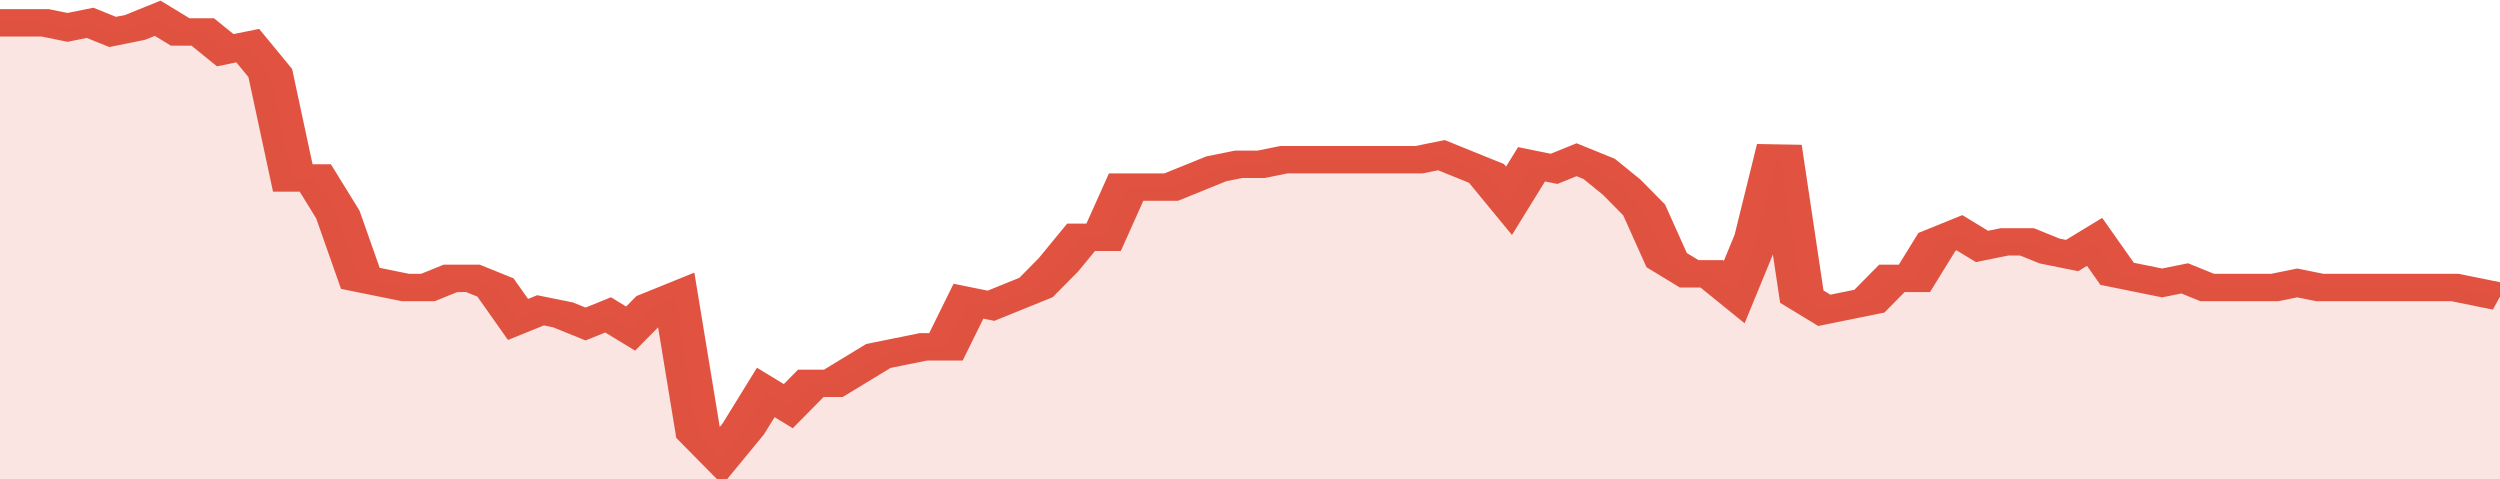
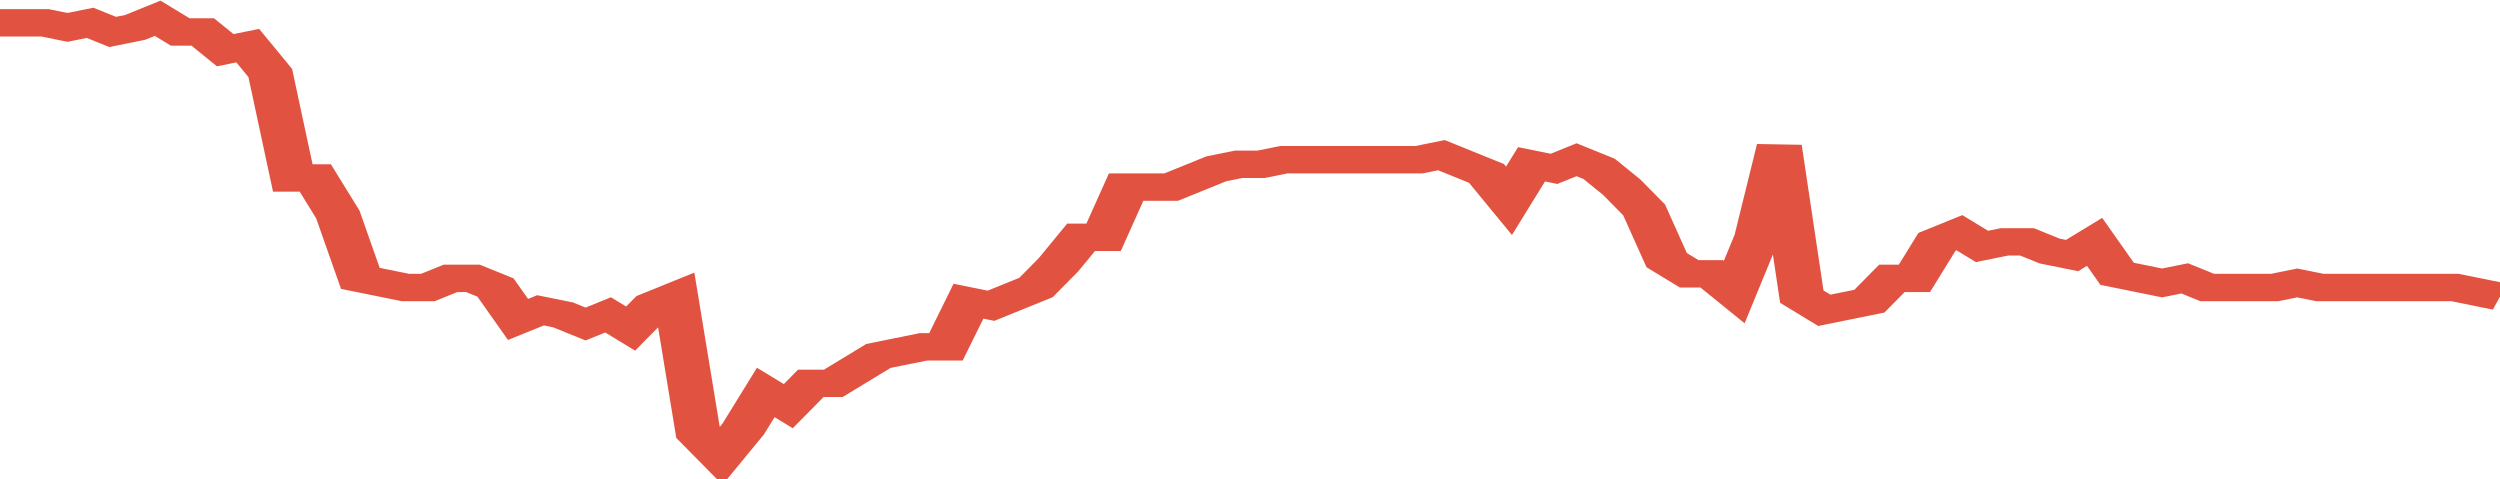
<svg xmlns="http://www.w3.org/2000/svg" viewBox="0 0 333 105" width="120" height="23" preserveAspectRatio="none">
  <polyline fill="none" stroke="#E15241" stroke-width="6" points="0, 5 3, 5 6, 5 9, 6 12, 5 15, 7 18, 6 21, 4 24, 7 27, 7 30, 11 33, 10 36, 16 39, 39 42, 39 45, 47 48, 61 51, 62 54, 63 57, 63 60, 61 63, 61 66, 63 69, 70 72, 68 75, 69 78, 71 81, 69 84, 72 87, 67 90, 65 93, 95 96, 100 99, 94 102, 86 105, 89 108, 84 111, 84 114, 81 117, 78 120, 77 123, 76 126, 76 129, 66 132, 67 135, 65 138, 63 141, 58 144, 52 147, 52 150, 41 153, 41 156, 41 159, 39 162, 37 165, 36 168, 36 171, 35 174, 35 177, 35 180, 35 183, 35 186, 35 189, 35 192, 34 195, 36 198, 38 201, 44 204, 36 207, 37 210, 35 213, 37 216, 41 219, 46 222, 57 225, 60 228, 60 231, 64 234, 52 237, 32 240, 65 243, 68 246, 67 249, 66 252, 61 255, 61 258, 53 261, 51 264, 54 267, 53 270, 53 273, 55 276, 56 279, 53 282, 60 285, 61 288, 62 291, 61 294, 63 297, 63 300, 63 303, 63 306, 62 309, 63 312, 63 315, 63 318, 63 321, 63 324, 63 327, 63 330, 64 333, 65 333, 65 "> </polyline>
-   <polygon fill="#E15241" opacity="0.15" points="0, 105 0, 5 3, 5 6, 5 9, 6 12, 5 15, 7 18, 6 21, 4 24, 7 27, 7 30, 11 33, 10 36, 16 39, 39 42, 39 45, 47 48, 61 51, 62 54, 63 57, 63 60, 61 63, 61 66, 63 69, 70 72, 68 75, 69 78, 71 81, 69 84, 72 87, 67 90, 65 93, 95 96, 100 99, 94 102, 86 105, 89 108, 84 111, 84 114, 81 117, 78 120, 77 123, 76 126, 76 129, 66 132, 67 135, 65 138, 63 141, 58 144, 52 147, 52 150, 41 153, 41 156, 41 159, 39 162, 37 165, 36 168, 36 171, 35 174, 35 177, 35 180, 35 183, 35 186, 35 189, 35 192, 34 195, 36 198, 38 201, 44 204, 36 207, 37 210, 35 213, 37 216, 41 219, 46 222, 57 225, 60 228, 60 231, 64 234, 52 237, 32 240, 65 243, 68 246, 67 249, 66 252, 61 255, 61 258, 53 261, 51 264, 54 267, 53 270, 53 273, 55 276, 56 279, 53 282, 60 285, 61 288, 62 291, 61 294, 63 297, 63 300, 63 303, 63 306, 62 309, 63 312, 63 315, 63 318, 63 321, 63 324, 63 327, 63 330, 64 333, 65 333, 105 " />
</svg>